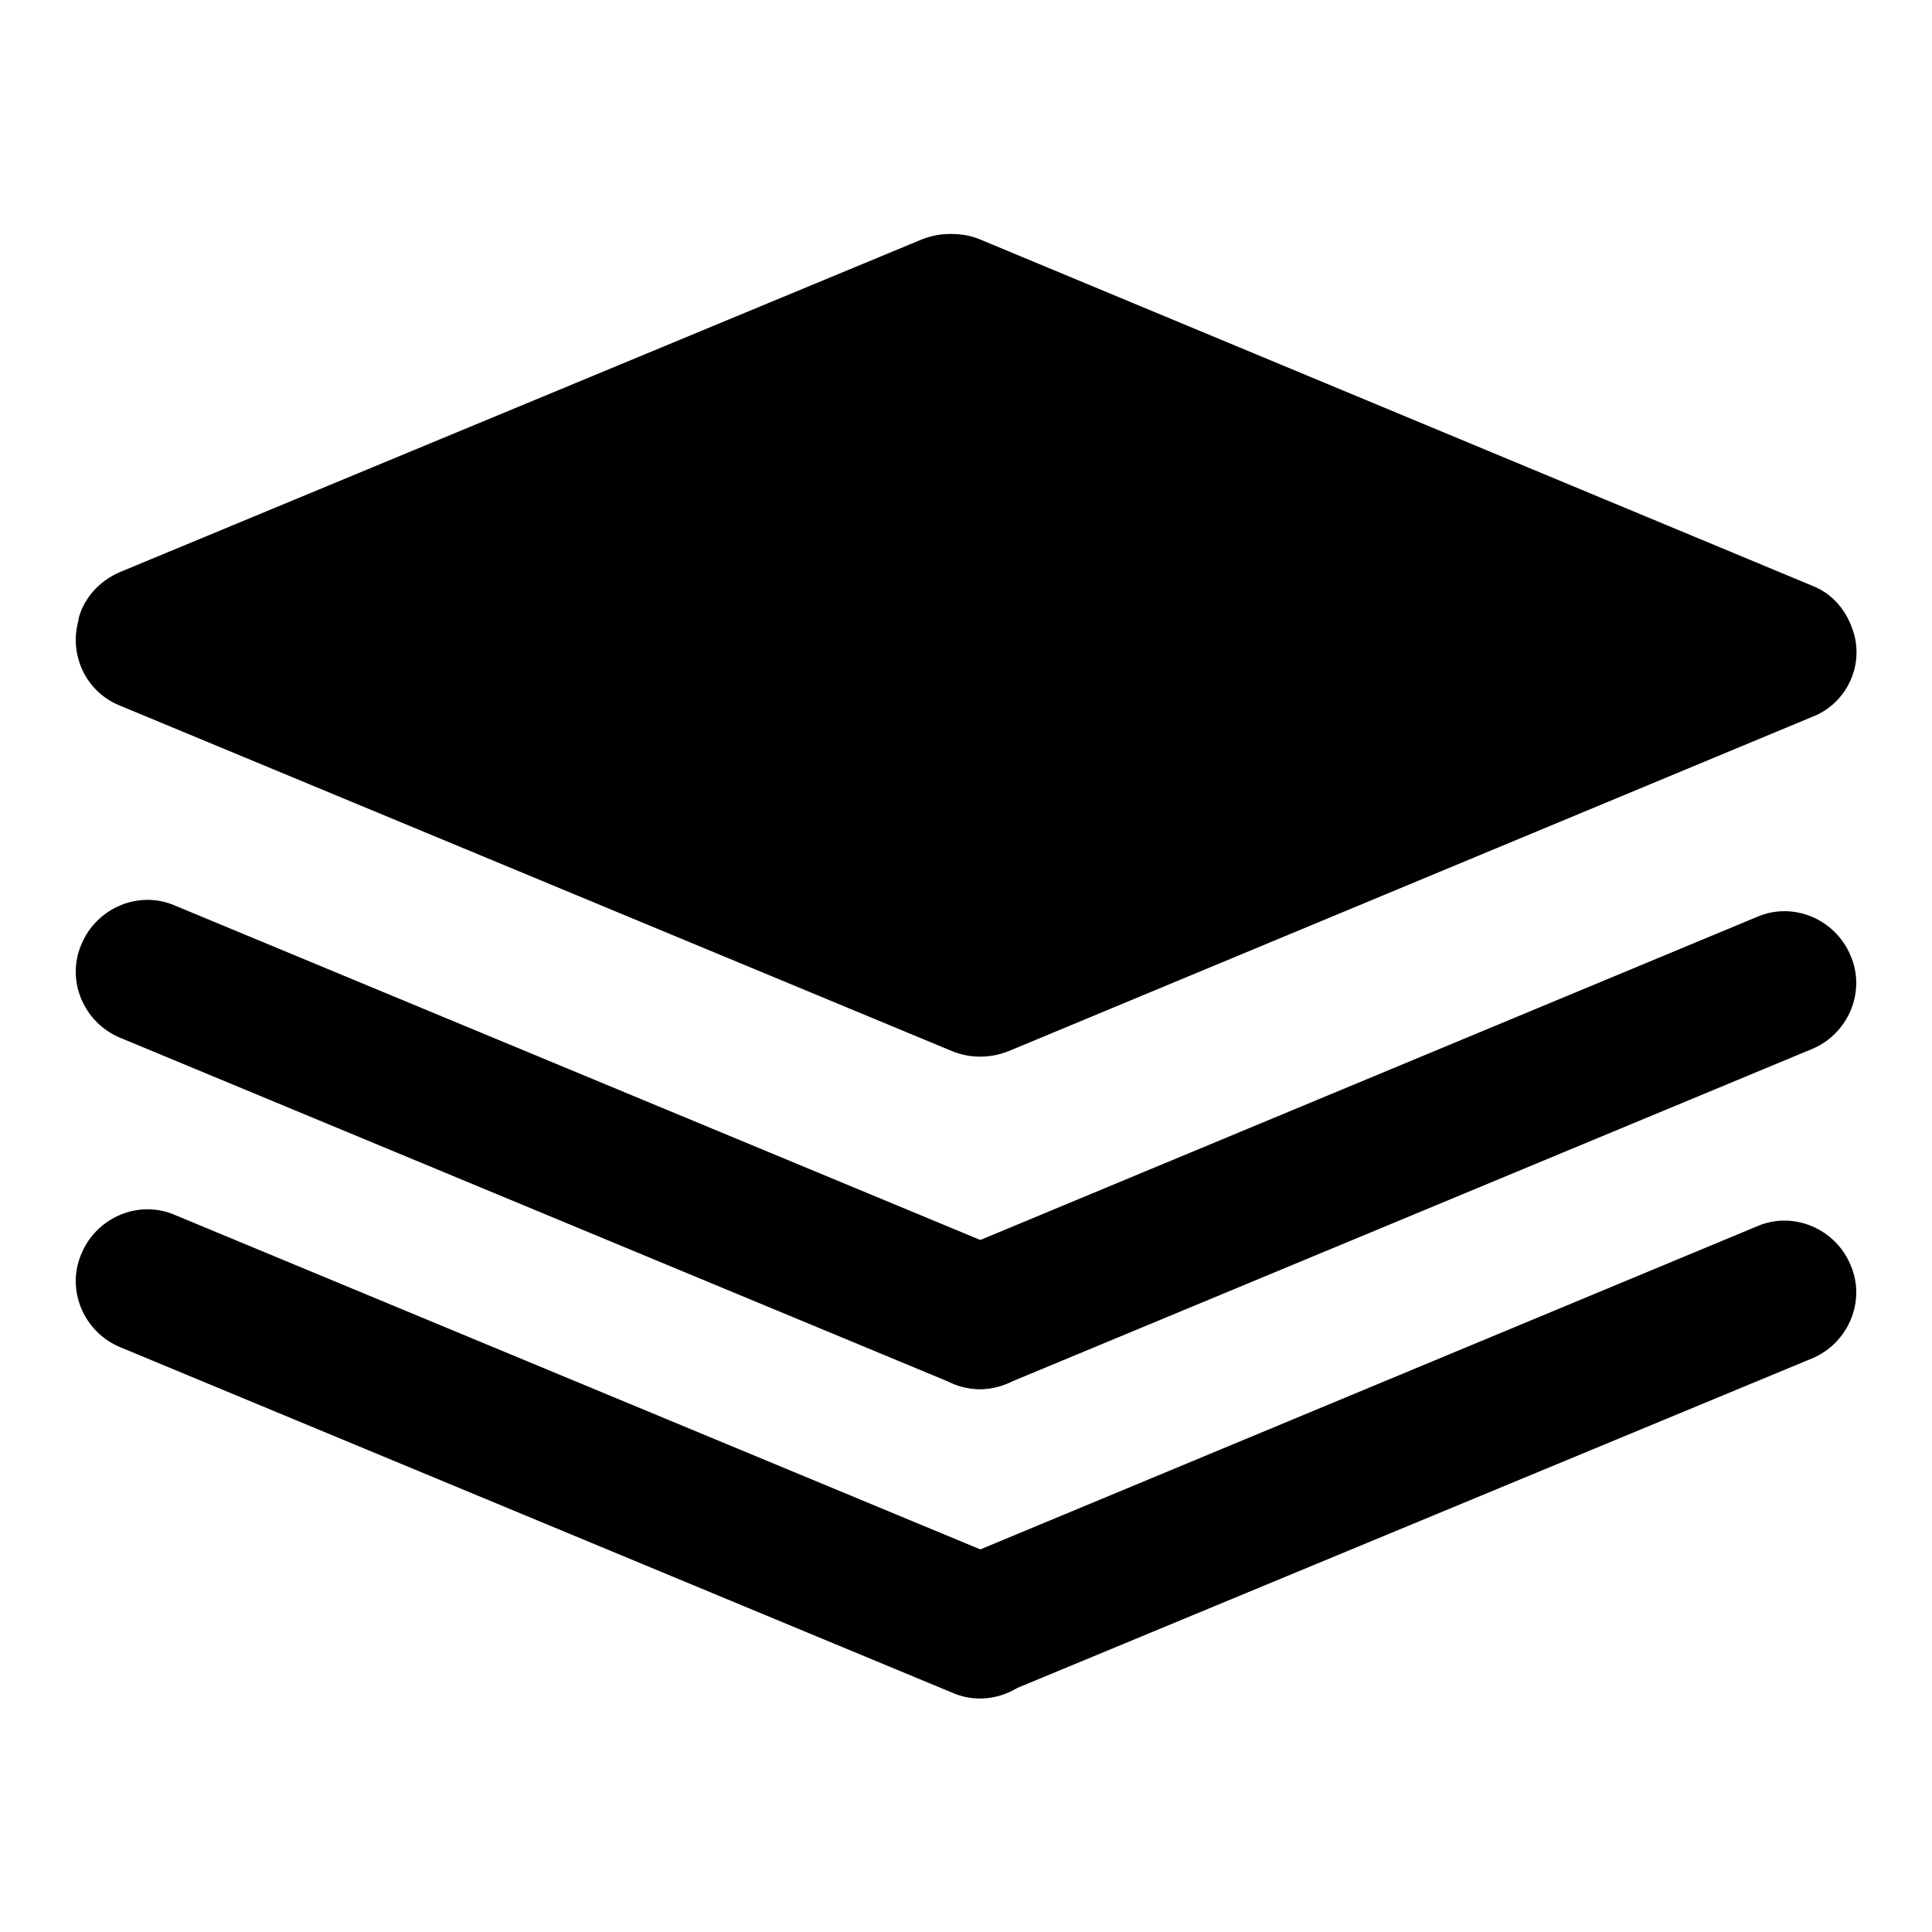
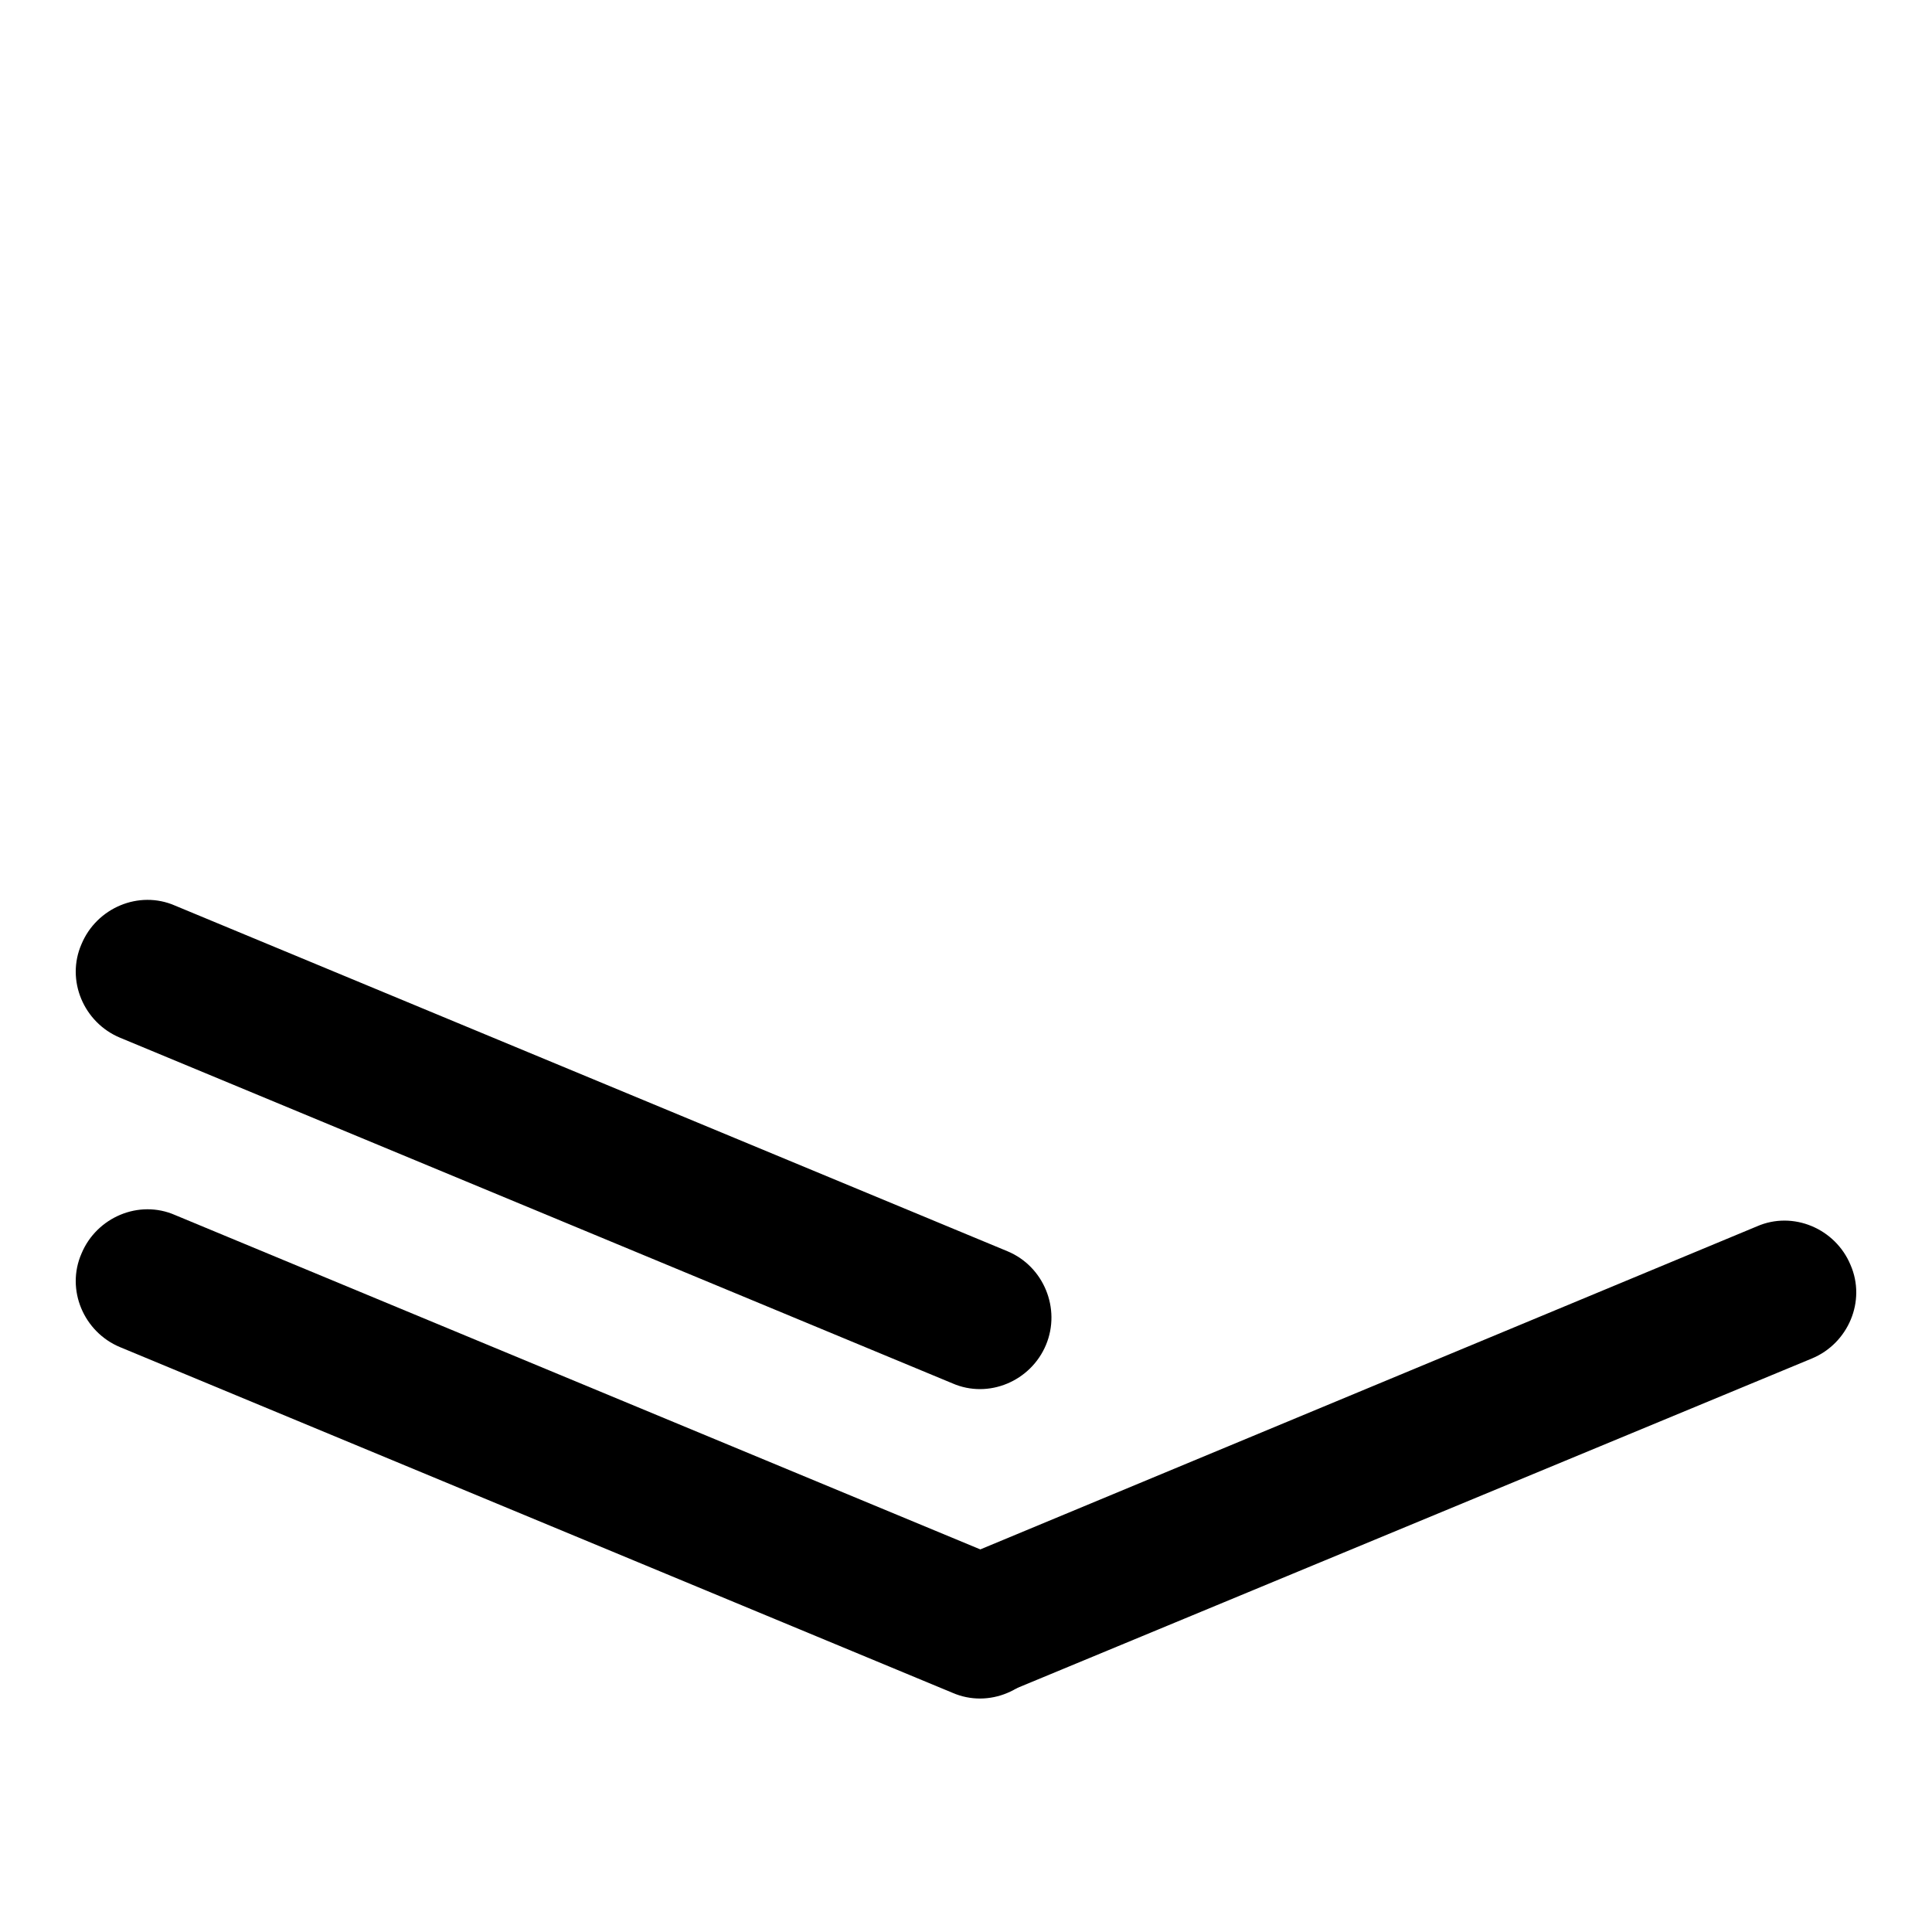
<svg xmlns="http://www.w3.org/2000/svg" version="1.1" x="0px" y="0px" viewBox="0 0 256 256" enable-background="new 0 0 256 256" xml:space="preserve">
  <g>
    <path fill="#000000" d="M138.6,219.2c-2,4.8-7.6,7.2-12.4,5.1L15.9,178.5c-4.8-2-7.2-7.6-5.1-12.4c2-4.8,7.6-7.2,12.4-5.1 l110.3,45.8C138.3,208.8,140.6,214.3,138.6,219.2z" />
    <path fill="#000000" d="M121.1,219.1c2,4.8,7.6,7.2,12.4,5.1L240.1,180c4.8-2,7.2-7.6,5.1-12.4c-2-4.8-7.6-7.2-12.4-5.1 l-106.5,44.3C121.4,208.7,119.1,214.3,121.1,219.1z M138.6,178.2c-2,4.8-7.6,7.2-12.4,5.1L15.9,137.5c-4.8-2-7.2-7.6-5.1-12.4 c2-4.8,7.6-7.2,12.4-5.1l110.3,45.8C138.3,167.8,140.6,173.4,138.6,178.2z" />
-     <path fill="#000000" d="M121.1,178.2c2,4.8,7.6,7.2,12.4,5.1L240.1,139c4.8-2,7.2-7.6,5.1-12.4c-2-4.8-7.6-7.2-12.4-5.1 l-106.5,44.3C121.4,167.8,119.1,173.3,121.1,178.2L121.1,178.2z M245.4,83.2c-0.9-2.5-2.7-4.6-5.3-5.6L129.8,31.7 c-1.2-0.5-2.5-0.7-3.8-0.7c-1.3,0-2.5,0.2-3.8,0.7L15.9,75.8c-2.8,1.2-4.8,3.5-5.5,6.2c0,0,0,0.1,0,0.2v0c-1.3,4.6,1,9.5,5.5,11.3 l110.3,45.8c2.5,1,5.1,0.9,7.4,0h0l106.5-44.3C244.8,93.2,247.2,87.9,245.4,83.2z" />
  </g>
</svg>